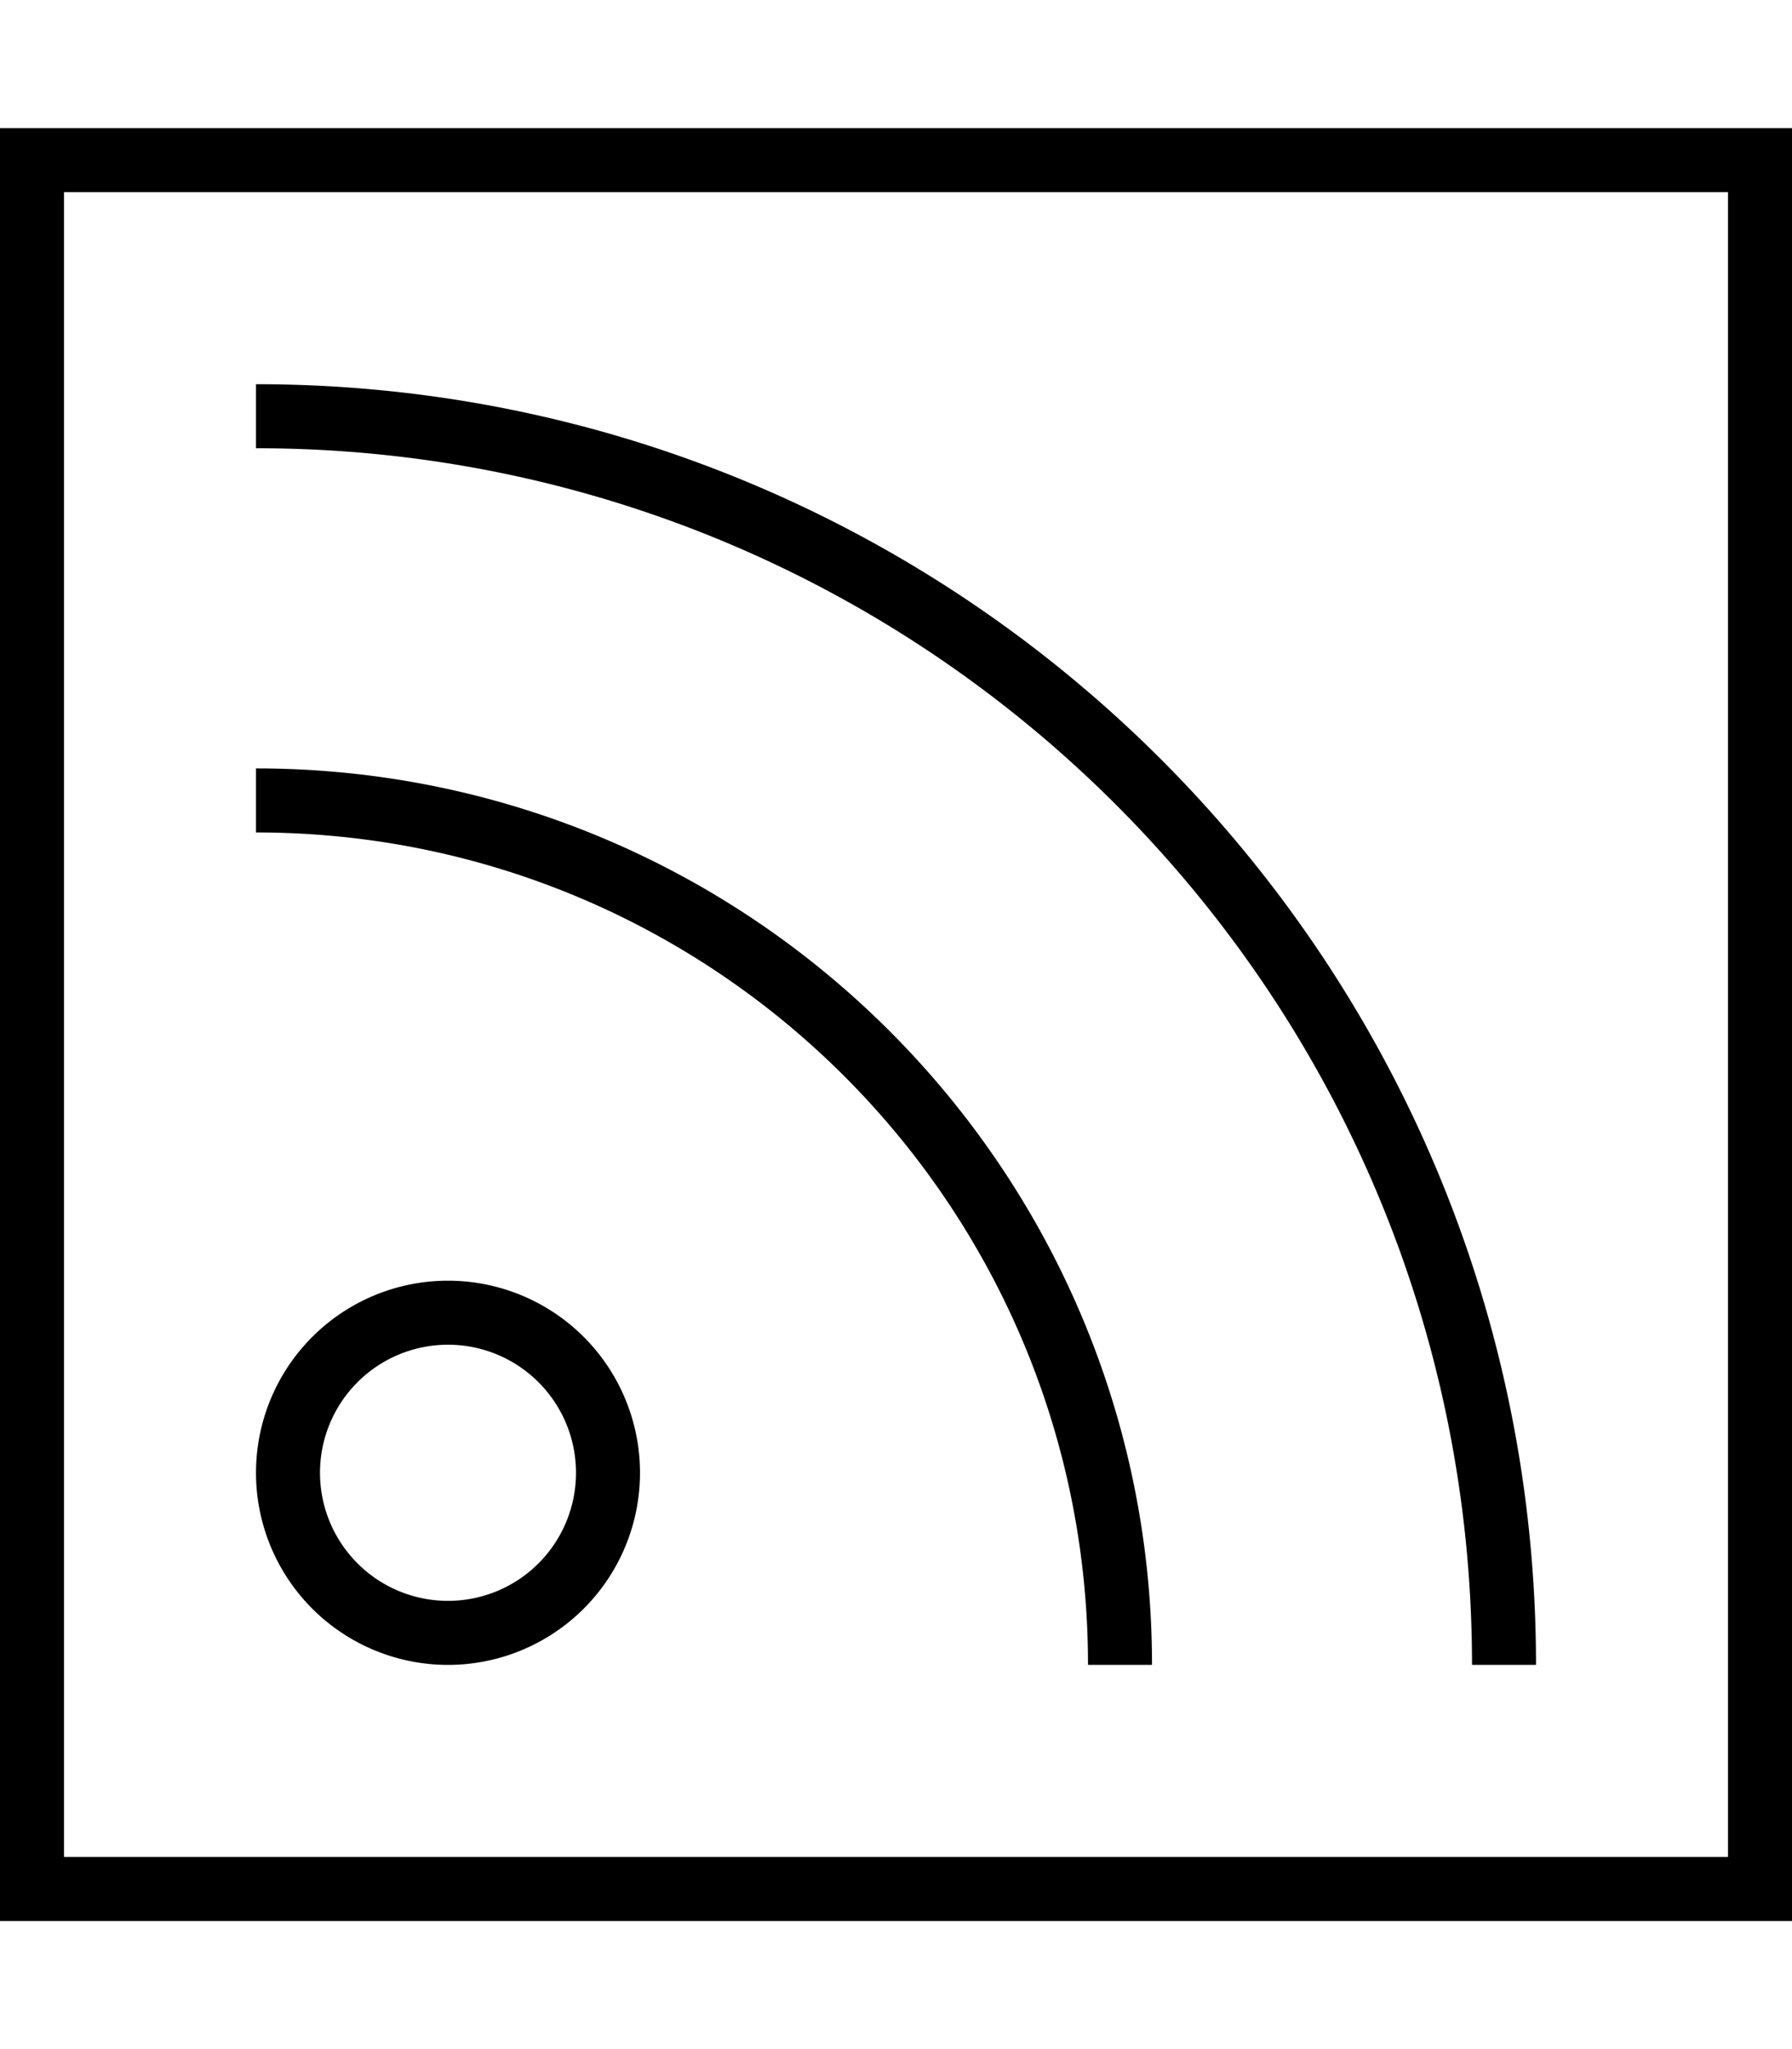
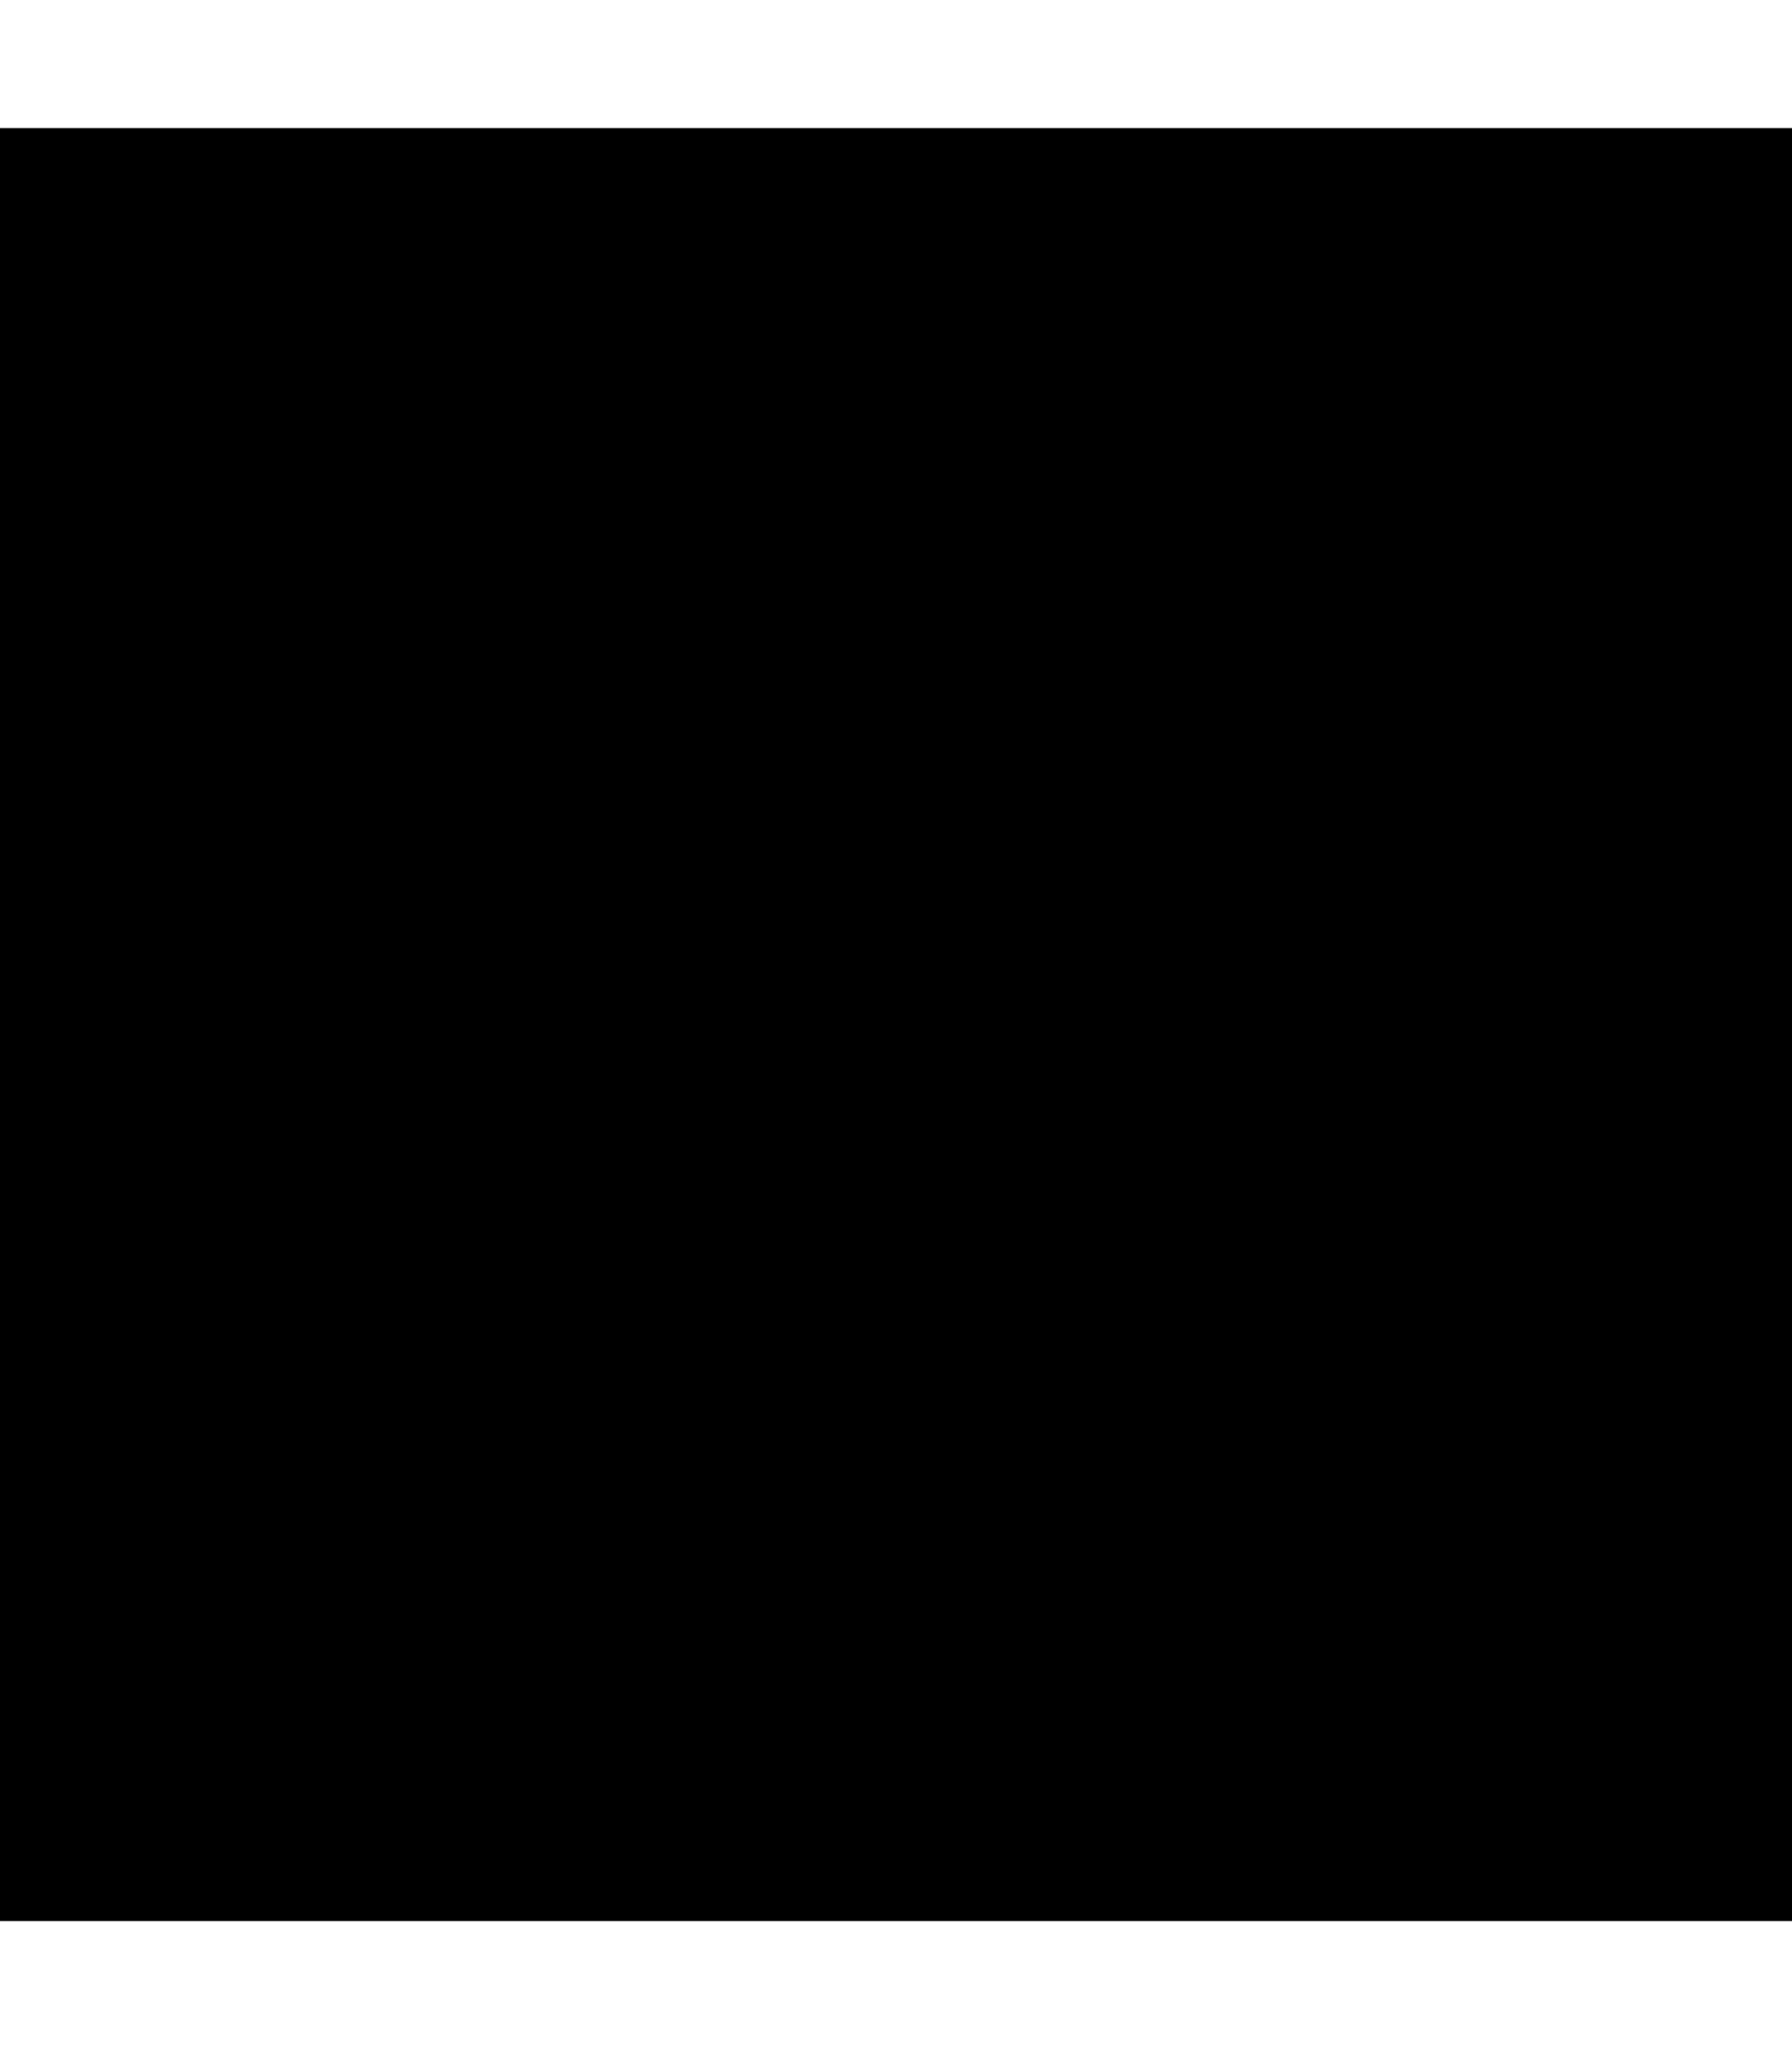
<svg xmlns="http://www.w3.org/2000/svg" viewBox="0 0 448 512">
-   <path d="M432 48V464H16V48H432zM16 32H0V48 464v16H16 432h16V464 48 32H432 16zm96 304a32 32 0 1 1 0 64 32 32 0 1 1 0-64zm0 80a48 48 0 1 0 0-96 48 48 0 1 0 0 96zM64 112c167.9 0 304 136.1 304 304h16C384 239.3 240.7 96 64 96v16zM288 416c0-123.7-100.3-224-224-224v16c114.9 0 208 93.1 208 208h16z" />
+   <path d="M432 48V464V48H432zM16 32H0V48 464v16H16 432h16V464 48 32H432 16zm96 304a32 32 0 1 1 0 64 32 32 0 1 1 0-64zm0 80a48 48 0 1 0 0-96 48 48 0 1 0 0 96zM64 112c167.9 0 304 136.1 304 304h16C384 239.3 240.7 96 64 96v16zM288 416c0-123.7-100.3-224-224-224v16c114.9 0 208 93.1 208 208h16z" />
</svg>